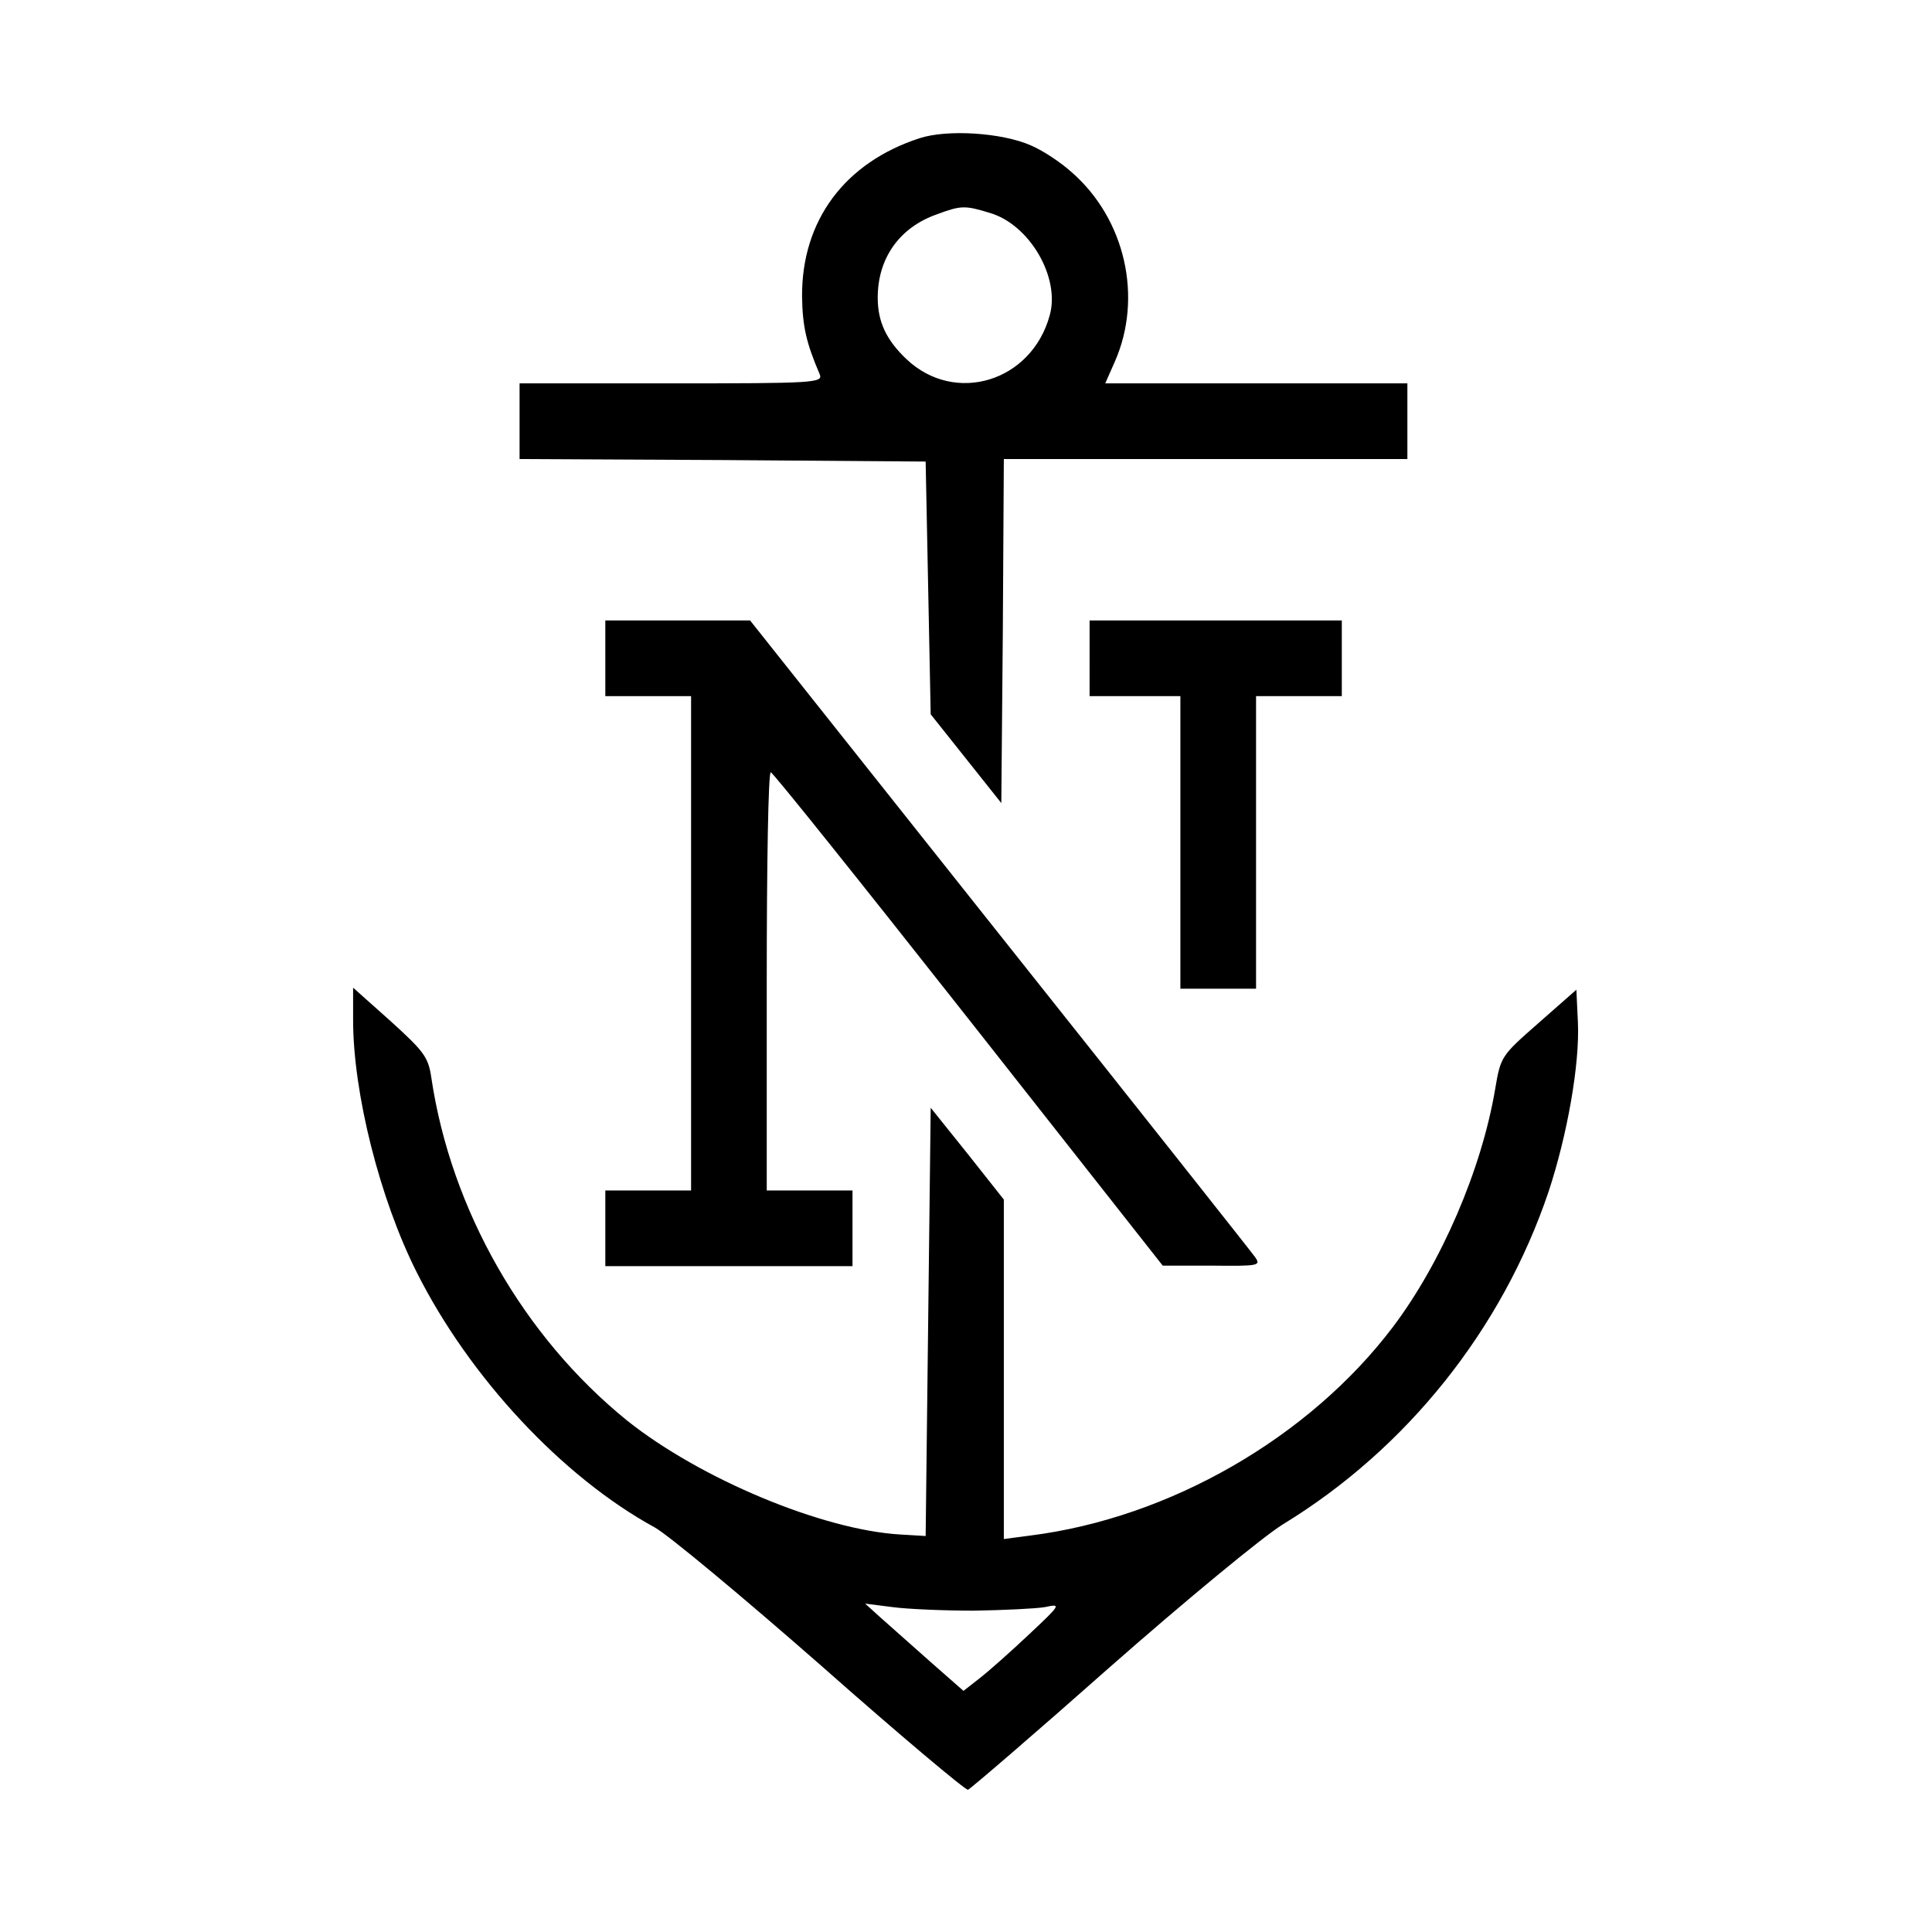
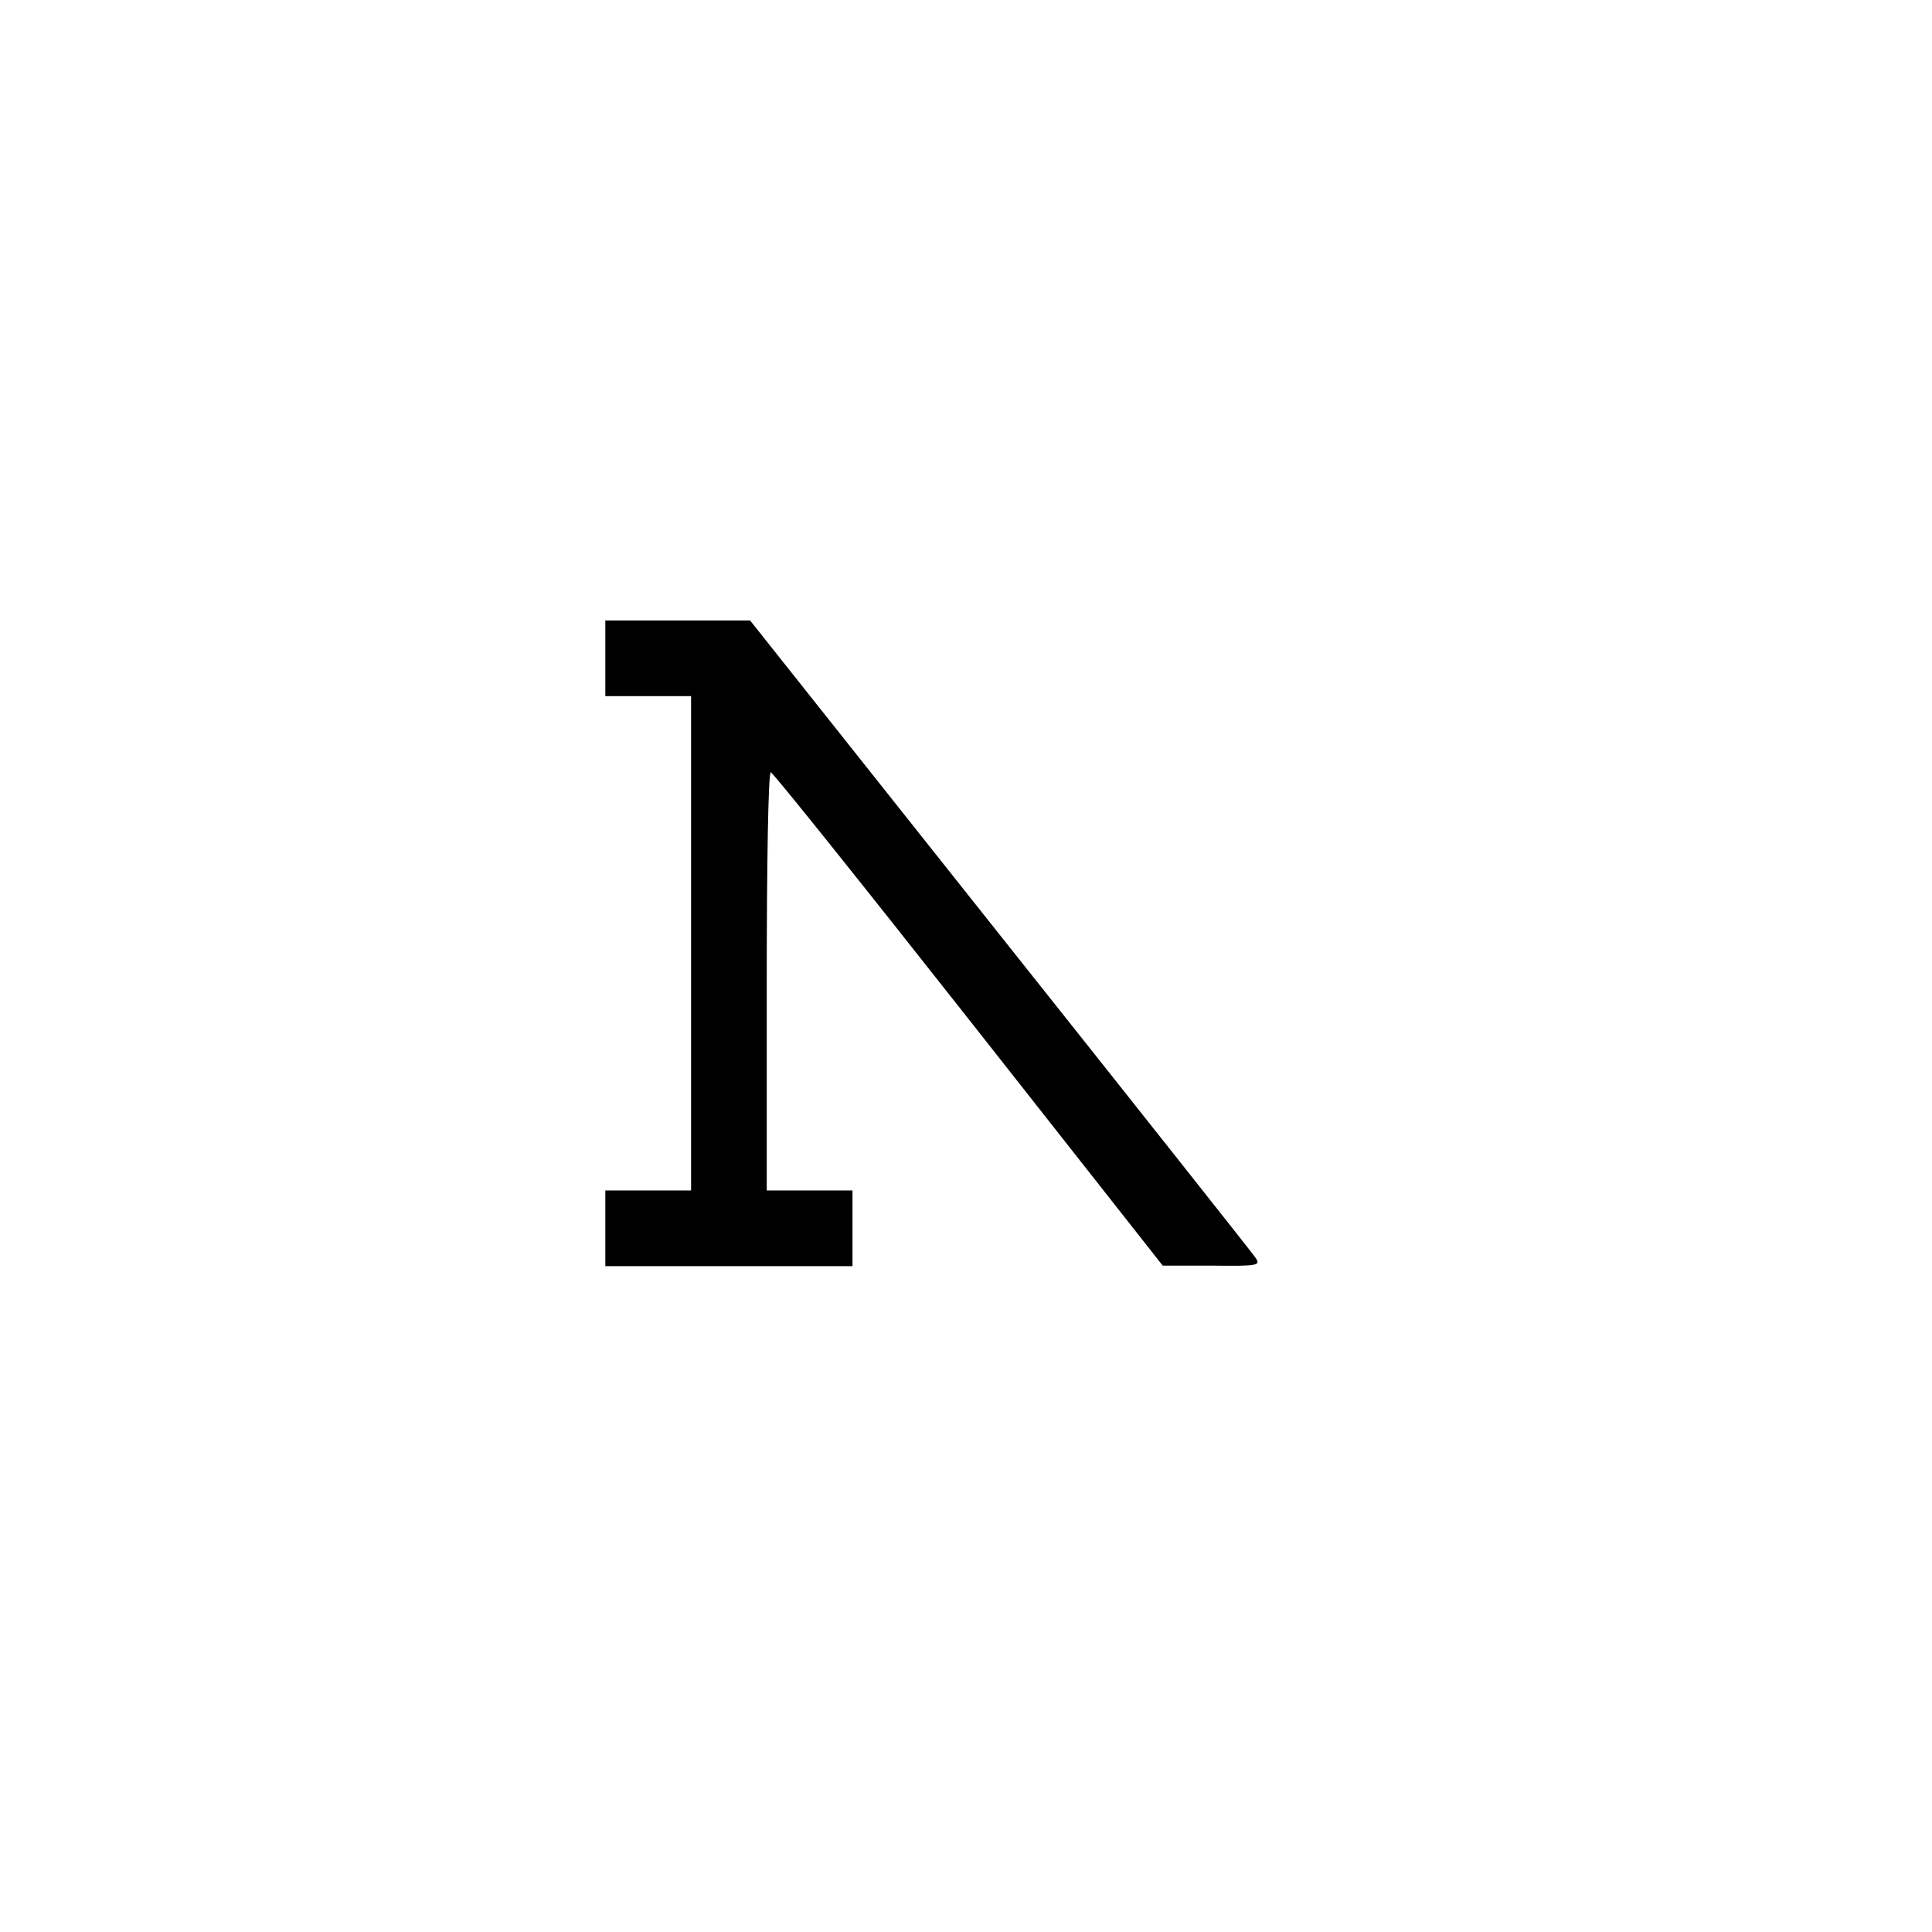
<svg xmlns="http://www.w3.org/2000/svg" version="1.0" width="383pt" height="383pt" viewBox="0 0 383 383" preserveAspectRatio="xMidYMid meet">
  <g transform="translate(0,383) scale(0.1,-0.1)" fill="#000000" stroke="none">
-     <path d="M1823 3556 c-148 -48 -234 -163 -233 -314 1 -59 8 -91 35 -154 7 -17 -11 -18 -294 -18 l-301 0 0 -75 0 -75 403 -2 402 -3 5 -250 5 -251 70 -88 70 -88 3 341 2 341 400 0 400 0 0 75 0 75 -299 0 -300 0 19 43 c56 127 21 283 -86 376 -21 19 -57 43 -81 53 -57 25 -165 32 -220 14z m139 -148 c79 -23 140 -128 119 -203 -36 -132 -188 -178 -284 -87 -40 38 -57 74 -57 122 0 78 43 139 117 165 48 18 56 18 105 3z" />
    <path d="M1200 2525 l0 -75 85 0 85 0 0 -490 0 -490 -85 0 -85 0 0 -75 0 -75 245 0 245 0 0 75 0 75 -85 0 -85 0 0 415 c0 228 3 415 8 414 4 0 180 -220 392 -489 l385 -489 98 0 c93 -1 97 0 85 17 -7 10 -235 298 -507 640 l-494 622 -144 0 -143 0 0 -75z" />
-     <path d="M2160 2525 l0 -75 90 0 90 0 0 -290 0 -290 75 0 75 0 0 290 0 290 85 0 85 0 0 75 0 75 -250 0 -250 0 0 -75z" />
-     <path d="M700 1808 c0 -145 53 -355 126 -500 105 -209 289 -406 472 -506 27 -15 176 -139 331 -275 155 -137 286 -247 290 -245 5 2 132 111 281 243 150 132 304 259 343 283 246 150 435 387 527 660 37 112 62 253 58 336 l-3 64 -75 -66 c-74 -65 -75 -66 -86 -131 -27 -160 -107 -345 -203 -472 -166 -219 -442 -378 -718 -413 l-53 -7 0 337 0 336 -72 91 -73 91 -5 -424 -5 -425 -50 3 c-155 9 -398 111 -542 226 -205 166 -349 417 -388 680 -6 41 -15 52 -81 112 l-74 66 0 -64z m1231 -1171 c59 1 122 4 140 7 33 7 33 6 -31 -54 -36 -34 -80 -73 -98 -87 l-32 -25 -66 58 c-37 33 -81 72 -98 87 l-31 28 55 -7 c30 -4 103 -7 161 -7z" />
  </g>
</svg>